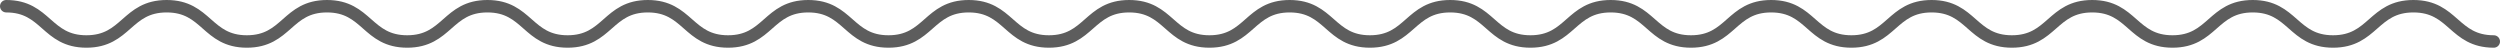
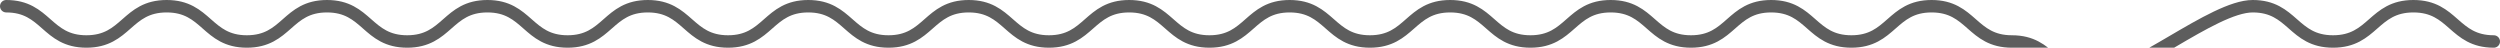
<svg xmlns="http://www.w3.org/2000/svg" width="201" height="3.835" viewBox="0 0 201 3.835">
-   <path id="パス_25100" data-name="パス 25100" d="M.5.5C3.723.5,3.723,3.335,6.947,3.335S10.172.5,13.4.5s3.223,2.835,6.447,2.835S23.067.5,26.29.5s3.224,2.835,6.449,2.835S35.964.5,39.189.5s3.223,2.835,6.447,2.835S48.86.5,52.084.5s3.226,2.835,6.452,2.835S61.76.5,64.984.5s3.225,2.835,6.451,2.835S74.66.5,77.884.5s3.226,2.835,6.451,2.835S87.56.5,90.786.5s3.226,2.835,6.452,2.835S100.463.5,103.688.5s3.227,2.835,6.453,2.835S113.368.5,116.594.5s3.226,2.835,6.453,2.835S126.273.5,129.5.5s3.227,2.835,6.454,2.835S139.176.5,142.4.5s3.226,2.835,6.451,2.835S152.078.5,155.3.5s3.227,2.835,6.454,2.835S164.985.5,168.212.5s3.227,2.835,6.455,2.835S177.893.5,181.119.5s3.229,2.835,6.457,2.835S190.807.5,194.038.5s3.231,2.835,6.462,2.835" fill="none" stroke="#5d5d5d" stroke-linecap="round" stroke-linejoin="round" stroke-width="1" />
+   <path id="パス_25100" data-name="パス 25100" d="M.5.5C3.723.5,3.723,3.335,6.947,3.335S10.172.5,13.4.5s3.223,2.835,6.447,2.835S23.067.5,26.29.5s3.224,2.835,6.449,2.835S35.964.5,39.189.5s3.223,2.835,6.447,2.835S48.86.5,52.084.5s3.226,2.835,6.452,2.835S61.76.5,64.984.5s3.225,2.835,6.451,2.835S74.66.5,77.884.5s3.226,2.835,6.451,2.835S87.56.5,90.786.5s3.226,2.835,6.452,2.835S100.463.5,103.688.5s3.227,2.835,6.453,2.835S113.368.5,116.594.5s3.226,2.835,6.453,2.835S126.273.5,129.5.5s3.227,2.835,6.454,2.835S139.176.5,142.4.5s3.226,2.835,6.451,2.835S152.078.5,155.3.5s3.227,2.835,6.454,2.835s3.227,2.835,6.455,2.835S177.893.5,181.119.5s3.229,2.835,6.457,2.835S190.807.5,194.038.5s3.231,2.835,6.462,2.835" fill="none" stroke="#5d5d5d" stroke-linecap="round" stroke-linejoin="round" stroke-width="1" />
</svg>